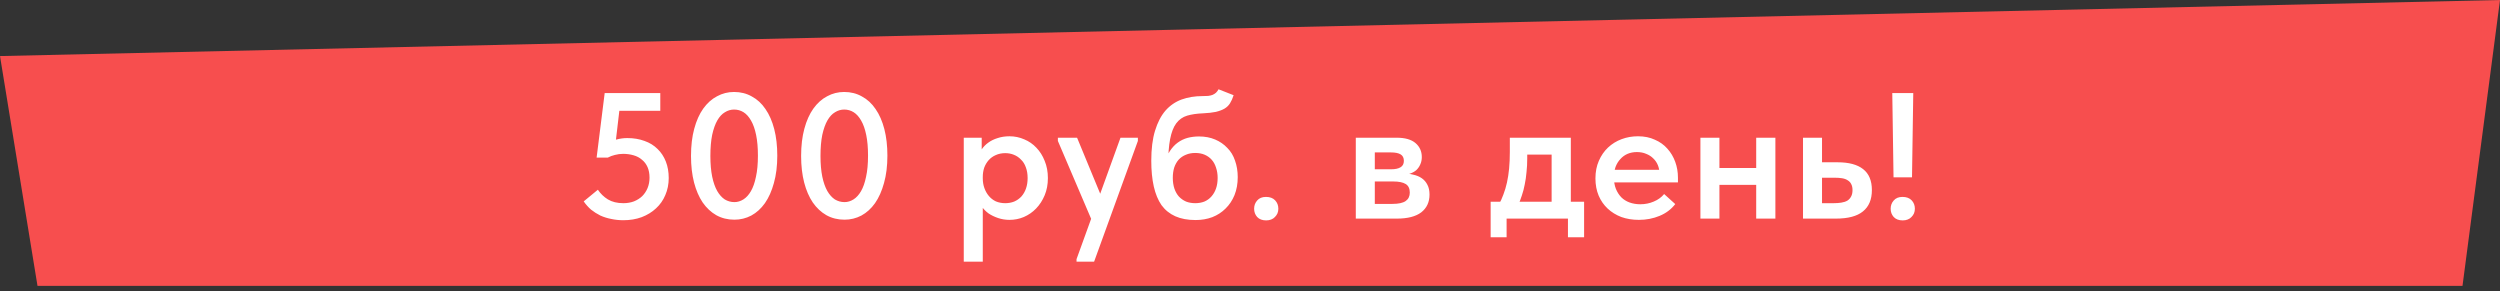
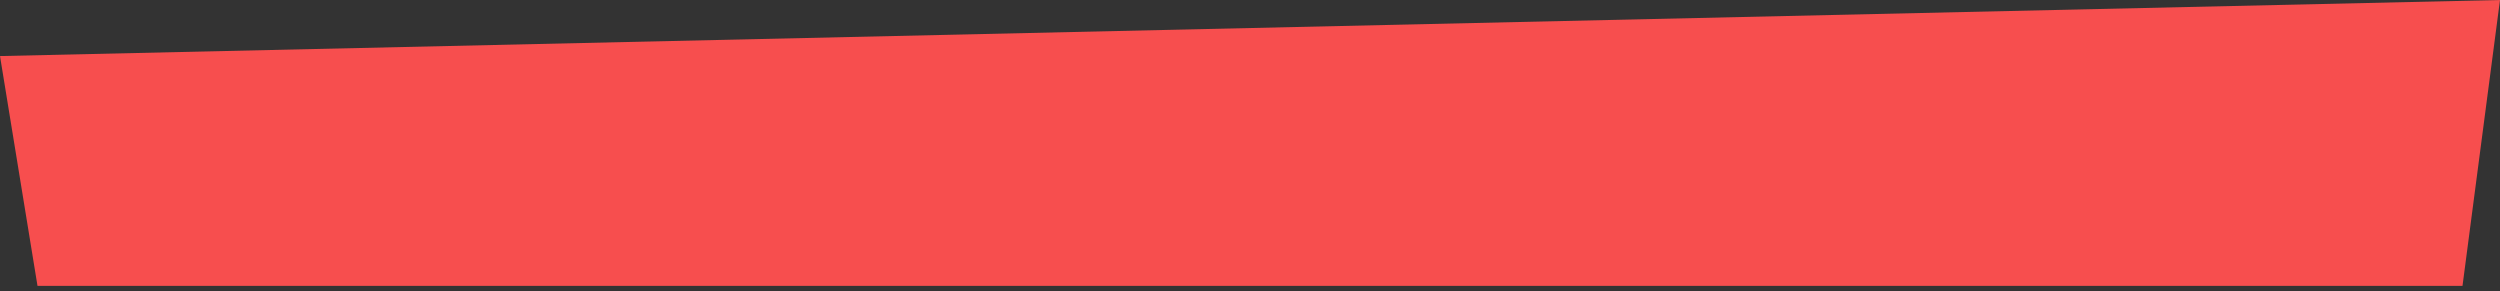
<svg xmlns="http://www.w3.org/2000/svg" width="223" height="26" viewBox="0 0 223 26" fill="none">
  <rect x="0" y="0" width="223" height="26" fill="#333333" stroke="none" />
  <path d="M0 5L223 0L219.655 25.5H3.345L0 5Z" fill="#F74E4E" />
-   <path d="M55.602 19.644C55.229 19.644 54.871 19.607 54.53 19.532C54.189 19.468 53.863 19.367 53.554 19.228C53.255 19.079 52.978 18.903 52.722 18.7C52.477 18.487 52.258 18.241 52.066 17.964L53.33 16.924C53.565 17.276 53.863 17.564 54.226 17.788C54.599 18.012 55.058 18.124 55.602 18.124C55.943 18.124 56.258 18.071 56.546 17.964C56.834 17.847 57.079 17.692 57.282 17.5C57.485 17.297 57.645 17.057 57.762 16.78C57.879 16.492 57.938 16.183 57.938 15.852C57.938 15.489 57.879 15.175 57.762 14.908C57.645 14.641 57.479 14.423 57.266 14.252C57.063 14.071 56.813 13.937 56.514 13.852C56.226 13.767 55.917 13.724 55.586 13.724C55.33 13.724 55.085 13.756 54.85 13.82C54.626 13.873 54.413 13.953 54.21 14.06H53.218L53.938 8.3H58.898V9.884H54.386L55.346 9.02L54.85 13.244L54.082 12.732C54.381 12.615 54.685 12.519 54.994 12.444C55.314 12.359 55.634 12.316 55.954 12.316C56.519 12.316 57.031 12.401 57.49 12.572C57.949 12.732 58.338 12.972 58.658 13.292C58.978 13.601 59.223 13.975 59.394 14.412C59.565 14.849 59.65 15.34 59.65 15.884C59.65 16.428 59.549 16.935 59.346 17.404C59.154 17.863 58.877 18.257 58.514 18.588C58.162 18.919 57.735 19.18 57.234 19.372C56.743 19.553 56.199 19.644 55.602 19.644ZM65.51 19.596C64.913 19.596 64.374 19.463 63.894 19.196C63.425 18.929 63.02 18.551 62.678 18.06C62.348 17.569 62.092 16.977 61.91 16.284C61.729 15.58 61.638 14.791 61.638 13.916C61.638 12.999 61.734 12.188 61.926 11.484C62.118 10.769 62.385 10.172 62.726 9.692C63.078 9.201 63.489 8.833 63.958 8.588C64.428 8.332 64.934 8.204 65.478 8.204C66.065 8.204 66.593 8.337 67.062 8.604C67.542 8.86 67.948 9.233 68.278 9.724C68.62 10.215 68.881 10.812 69.062 11.516C69.244 12.22 69.334 13.009 69.334 13.884C69.334 14.801 69.233 15.617 69.03 16.332C68.838 17.036 68.572 17.633 68.23 18.124C67.889 18.604 67.484 18.972 67.014 19.228C66.545 19.473 66.044 19.596 65.51 19.596ZM65.51 18.028C65.788 18.028 66.054 17.948 66.31 17.788C66.566 17.628 66.79 17.383 66.982 17.052C67.174 16.721 67.324 16.295 67.43 15.772C67.548 15.249 67.606 14.62 67.606 13.884C67.606 13.169 67.553 12.556 67.446 12.044C67.34 11.521 67.19 11.095 66.998 10.764C66.806 10.423 66.582 10.172 66.326 10.012C66.07 9.852 65.788 9.772 65.478 9.772C65.19 9.772 64.918 9.852 64.662 10.012C64.406 10.161 64.182 10.401 63.99 10.732C63.798 11.063 63.644 11.495 63.526 12.028C63.42 12.551 63.366 13.18 63.366 13.916C63.366 14.62 63.42 15.233 63.526 15.756C63.633 16.268 63.782 16.695 63.974 17.036C64.166 17.367 64.39 17.617 64.646 17.788C64.913 17.948 65.201 18.028 65.51 18.028ZM75.332 19.596C74.735 19.596 74.196 19.463 73.716 19.196C73.247 18.929 72.841 18.551 72.5 18.06C72.169 17.569 71.913 16.977 71.732 16.284C71.551 15.58 71.46 14.791 71.46 13.916C71.46 12.999 71.556 12.188 71.748 11.484C71.94 10.769 72.207 10.172 72.548 9.692C72.9 9.201 73.311 8.833 73.78 8.588C74.249 8.332 74.756 8.204 75.3 8.204C75.887 8.204 76.415 8.337 76.884 8.604C77.364 8.86 77.769 9.233 78.1 9.724C78.442 10.215 78.703 10.812 78.884 11.516C79.066 12.22 79.156 13.009 79.156 13.884C79.156 14.801 79.055 15.617 78.852 16.332C78.66 17.036 78.394 17.633 78.052 18.124C77.711 18.604 77.305 18.972 76.836 19.228C76.367 19.473 75.865 19.596 75.332 19.596ZM75.332 18.028C75.609 18.028 75.876 17.948 76.132 17.788C76.388 17.628 76.612 17.383 76.804 17.052C76.996 16.721 77.145 16.295 77.252 15.772C77.37 15.249 77.428 14.62 77.428 13.884C77.428 13.169 77.375 12.556 77.268 12.044C77.162 11.521 77.012 11.095 76.82 10.764C76.628 10.423 76.404 10.172 76.148 10.012C75.892 9.852 75.609 9.772 75.3 9.772C75.012 9.772 74.74 9.852 74.484 10.012C74.228 10.161 74.004 10.401 73.812 10.732C73.62 11.063 73.466 11.495 73.348 12.028C73.242 12.551 73.188 13.18 73.188 13.916C73.188 14.62 73.242 15.233 73.348 15.756C73.455 16.268 73.604 16.695 73.796 17.036C73.988 17.367 74.212 17.617 74.468 17.788C74.735 17.948 75.023 18.028 75.332 18.028ZM87.664 23.34H85.968V14.38V14.268V12.284H87.568V14.268L87.664 14.38V17.5V17.724V23.34ZM90.048 19.612C89.696 19.612 89.36 19.559 89.04 19.452C88.72 19.345 88.432 19.207 88.176 19.036C87.931 18.855 87.723 18.641 87.552 18.396C87.392 18.151 87.28 17.889 87.216 17.612V15.916H87.664C87.664 16.225 87.712 16.513 87.808 16.78C87.904 17.047 88.037 17.281 88.208 17.484C88.379 17.687 88.587 17.847 88.832 17.964C89.088 18.071 89.365 18.124 89.664 18.124C89.952 18.124 90.219 18.076 90.464 17.98C90.71 17.873 90.923 17.724 91.104 17.532C91.285 17.329 91.424 17.089 91.52 16.812C91.616 16.535 91.664 16.225 91.664 15.884C91.664 15.521 91.611 15.201 91.504 14.924C91.408 14.647 91.264 14.417 91.072 14.236C90.891 14.044 90.677 13.9 90.432 13.804C90.198 13.708 89.942 13.66 89.664 13.66C89.355 13.66 89.072 13.719 88.816 13.836C88.571 13.943 88.363 14.092 88.192 14.284C88.022 14.476 87.888 14.7 87.792 14.956C87.707 15.212 87.664 15.489 87.664 15.788H87.296V14.012C87.328 13.777 87.419 13.548 87.568 13.324C87.718 13.1 87.909 12.903 88.144 12.732C88.389 12.551 88.672 12.412 88.992 12.316C89.312 12.209 89.664 12.156 90.048 12.156C90.507 12.156 90.944 12.247 91.36 12.428C91.776 12.599 92.139 12.849 92.448 13.18C92.757 13.5 93.003 13.889 93.184 14.348C93.376 14.807 93.472 15.319 93.472 15.884C93.472 16.449 93.376 16.961 93.184 17.42C92.992 17.879 92.736 18.273 92.416 18.604C92.107 18.924 91.744 19.175 91.328 19.356C90.923 19.527 90.496 19.612 90.048 19.612ZM96.027 23.34V23.116L99.947 12.284H101.499V12.572L97.595 23.34H96.027ZM97.499 19.916L94.363 12.572V12.284H96.075L98.395 17.9L97.499 19.916ZM106.646 19.628C105.942 19.628 105.34 19.516 104.838 19.292C104.337 19.068 103.926 18.737 103.606 18.3C103.297 17.852 103.068 17.297 102.918 16.636C102.769 15.975 102.694 15.207 102.694 14.332C102.694 13.276 102.806 12.385 103.03 11.66C103.254 10.924 103.564 10.327 103.958 9.868C104.364 9.409 104.844 9.079 105.398 8.876C105.964 8.673 106.582 8.572 107.254 8.572C107.446 8.572 107.617 8.567 107.766 8.556C107.926 8.535 108.06 8.503 108.166 8.46C108.284 8.407 108.385 8.343 108.47 8.268C108.556 8.183 108.63 8.081 108.694 7.964L110.038 8.492C109.953 8.769 109.846 9.009 109.718 9.212C109.601 9.404 109.436 9.564 109.222 9.692C109.02 9.809 108.764 9.905 108.454 9.98C108.145 10.044 107.766 10.087 107.318 10.108C106.764 10.129 106.289 10.199 105.894 10.316C105.5 10.433 105.174 10.663 104.918 11.004C104.673 11.335 104.492 11.804 104.374 12.412C104.257 13.009 104.198 13.804 104.198 14.796L103.862 14.572C103.99 14.135 104.156 13.767 104.358 13.468C104.561 13.159 104.796 12.908 105.062 12.716C105.329 12.524 105.617 12.385 105.926 12.3C106.246 12.215 106.588 12.172 106.95 12.172C107.484 12.172 107.964 12.263 108.39 12.444C108.817 12.625 109.18 12.876 109.478 13.196C109.788 13.505 110.017 13.884 110.166 14.332C110.326 14.78 110.406 15.271 110.406 15.804C110.406 16.391 110.31 16.924 110.118 17.404C109.926 17.873 109.66 18.273 109.318 18.604C108.988 18.935 108.593 19.191 108.134 19.372C107.676 19.543 107.18 19.628 106.646 19.628ZM106.614 18.124C106.913 18.124 107.185 18.076 107.43 17.98C107.676 17.873 107.884 17.724 108.054 17.532C108.236 17.329 108.374 17.089 108.47 16.812C108.566 16.535 108.614 16.22 108.614 15.868C108.614 15.537 108.566 15.233 108.47 14.956C108.385 14.679 108.257 14.444 108.086 14.252C107.916 14.06 107.708 13.911 107.462 13.804C107.217 13.697 106.934 13.644 106.614 13.644C106.305 13.644 106.028 13.697 105.782 13.804C105.537 13.9 105.324 14.044 105.142 14.236C104.972 14.428 104.838 14.663 104.742 14.94C104.657 15.207 104.614 15.516 104.614 15.868C104.614 16.22 104.662 16.54 104.758 16.828C104.854 17.105 104.988 17.34 105.158 17.532C105.34 17.724 105.553 17.873 105.798 17.98C106.044 18.076 106.316 18.124 106.614 18.124ZM112.94 19.66C112.599 19.66 112.332 19.559 112.14 19.356C111.959 19.153 111.868 18.908 111.868 18.62C111.868 18.332 111.959 18.087 112.14 17.884C112.322 17.671 112.583 17.564 112.924 17.564C113.276 17.564 113.548 17.665 113.74 17.868C113.932 18.071 114.028 18.321 114.028 18.62C114.028 18.769 114.002 18.908 113.948 19.036C113.895 19.153 113.82 19.26 113.724 19.356C113.639 19.452 113.527 19.527 113.388 19.58C113.26 19.633 113.111 19.66 112.94 19.66ZM120.937 19.5V12.284H124.585C125.332 12.284 125.892 12.444 126.265 12.764C126.638 13.084 126.825 13.5 126.825 14.012C126.825 14.257 126.777 14.481 126.681 14.684C126.596 14.876 126.478 15.041 126.329 15.18C126.18 15.308 125.998 15.409 125.785 15.484C125.582 15.548 125.358 15.58 125.113 15.58V15.468C125.454 15.468 125.769 15.505 126.057 15.58C126.356 15.644 126.612 15.751 126.825 15.9C127.038 16.049 127.204 16.241 127.321 16.476C127.449 16.711 127.513 17.004 127.513 17.356C127.513 18.028 127.268 18.556 126.777 18.94C126.286 19.313 125.561 19.5 124.601 19.5H120.937ZM122.633 18.732L122.201 18.188H124.201C124.745 18.188 125.14 18.103 125.385 17.932C125.63 17.761 125.753 17.511 125.753 17.18C125.753 16.817 125.63 16.561 125.385 16.412C125.14 16.263 124.772 16.188 124.281 16.188H122.201V15.1H124.089C124.452 15.1 124.729 15.041 124.921 14.924C125.124 14.807 125.225 14.615 125.225 14.348C125.225 14.081 125.129 13.889 124.937 13.772C124.745 13.655 124.457 13.596 124.073 13.596H122.201L122.633 12.988V18.732ZM133.669 18.284C133.84 17.996 133.984 17.687 134.101 17.356C134.229 17.025 134.336 16.668 134.421 16.284C134.506 15.9 134.57 15.484 134.613 15.036C134.656 14.577 134.677 14.081 134.677 13.548V12.284H140.117V18.268H138.405V12.972L139.541 13.788H135.237L136.229 12.972V14.14C136.229 14.567 136.208 14.972 136.165 15.356C136.133 15.74 136.08 16.108 136.005 16.46C135.941 16.801 135.856 17.127 135.749 17.436C135.653 17.745 135.536 18.044 135.397 18.332L133.669 18.284ZM132.965 21.164V17.996H141.301V21.164H139.861V19.5H134.389V21.164H132.965ZM146.185 19.612C145.62 19.612 145.097 19.527 144.617 19.356C144.148 19.175 143.742 18.924 143.401 18.604C143.06 18.284 142.793 17.9 142.601 17.452C142.409 16.993 142.313 16.481 142.313 15.916C142.313 15.329 142.414 14.807 142.617 14.348C142.82 13.879 143.092 13.484 143.433 13.164C143.785 12.833 144.19 12.583 144.649 12.412C145.108 12.241 145.593 12.156 146.105 12.156C146.67 12.156 147.172 12.257 147.609 12.46C148.057 12.652 148.43 12.919 148.729 13.26C149.038 13.601 149.273 13.996 149.433 14.444C149.593 14.881 149.673 15.351 149.673 15.852V16.268H143.337V15.148H149.049L148.025 15.98V15.484C148.025 15.217 147.977 14.967 147.881 14.732C147.785 14.497 147.646 14.295 147.465 14.124C147.294 13.953 147.086 13.82 146.841 13.724C146.596 13.617 146.318 13.564 146.009 13.564C145.71 13.564 145.433 13.617 145.177 13.724C144.932 13.831 144.718 13.985 144.537 14.188C144.356 14.38 144.212 14.615 144.105 14.892C144.009 15.169 143.961 15.484 143.961 15.836C143.961 16.209 144.02 16.545 144.137 16.844C144.254 17.132 144.414 17.383 144.617 17.596C144.82 17.799 145.065 17.953 145.353 18.06C145.652 18.167 145.972 18.22 146.313 18.22C146.74 18.22 147.14 18.14 147.513 17.98C147.897 17.82 148.206 17.596 148.441 17.308L149.433 18.204C149.07 18.673 148.601 19.025 148.025 19.26C147.46 19.495 146.846 19.612 146.185 19.612ZM152.541 16.492V14.988H157.421V16.492H152.541ZM151.677 19.5V17.724V17.484V14.38V14.268V12.284H153.373V14.268V14.38V19.5H151.677ZM156.653 19.5V17.724V17.484V14.38V14.268V12.284H158.365V14.268V14.38V19.5H156.653ZM160.828 19.5V12.284H162.524V14.476H163.916C164.918 14.476 165.676 14.679 166.188 15.084C166.71 15.489 166.972 16.113 166.972 16.956C166.972 17.799 166.705 18.433 166.172 18.86C165.649 19.287 164.844 19.5 163.756 19.5H160.828ZM163.564 18.124C163.809 18.124 164.033 18.108 164.236 18.076C164.449 18.044 164.63 17.985 164.78 17.9C164.929 17.804 165.041 17.681 165.116 17.532C165.201 17.383 165.244 17.191 165.244 16.956C165.244 16.743 165.206 16.567 165.132 16.428C165.068 16.289 164.966 16.177 164.828 16.092C164.689 15.996 164.518 15.932 164.316 15.9C164.124 15.868 163.9 15.852 163.644 15.852H162.524V18.124H163.564ZM168.903 15.82L168.791 8.3H170.663L170.551 15.82H168.903ZM169.719 19.66C169.378 19.66 169.111 19.559 168.919 19.356C168.738 19.153 168.647 18.908 168.647 18.62C168.647 18.332 168.738 18.087 168.919 17.884C169.1 17.671 169.362 17.564 169.703 17.564C170.055 17.564 170.327 17.665 170.519 17.868C170.711 18.071 170.807 18.321 170.807 18.62C170.807 18.769 170.78 18.908 170.727 19.036C170.674 19.153 170.599 19.26 170.503 19.356C170.418 19.452 170.306 19.527 170.167 19.58C170.039 19.633 169.89 19.66 169.719 19.66Z" fill="white" />
</svg>